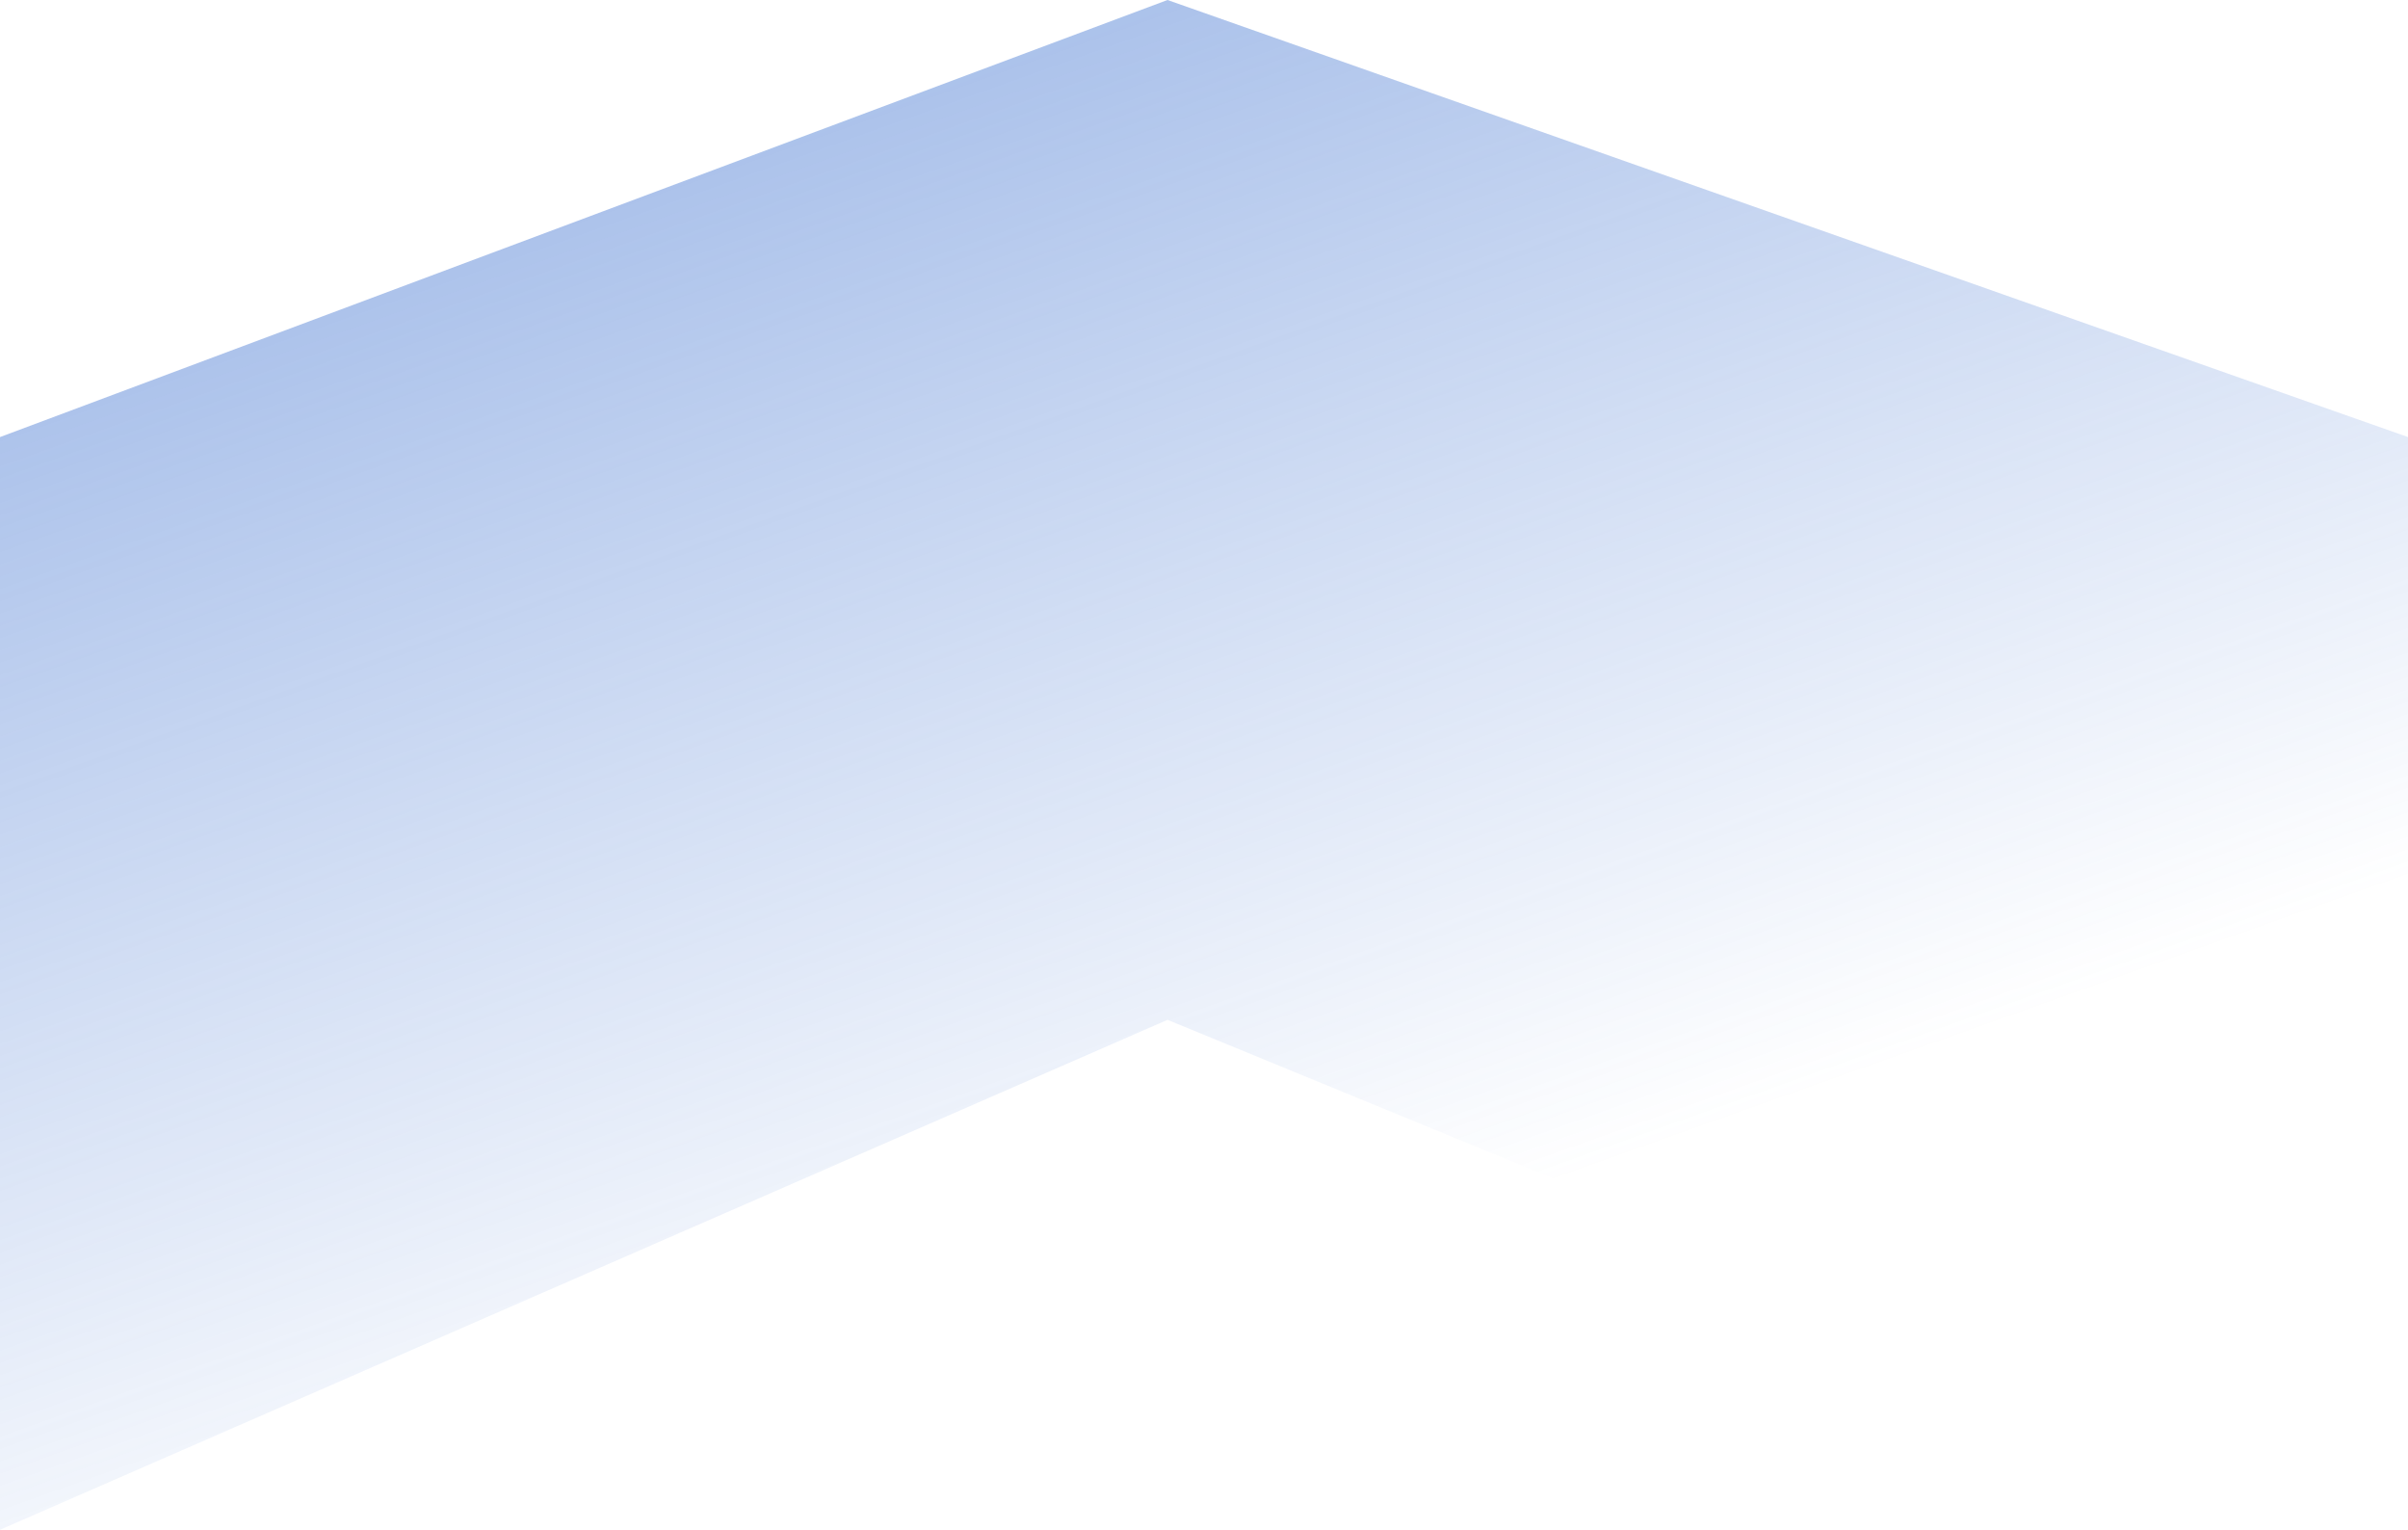
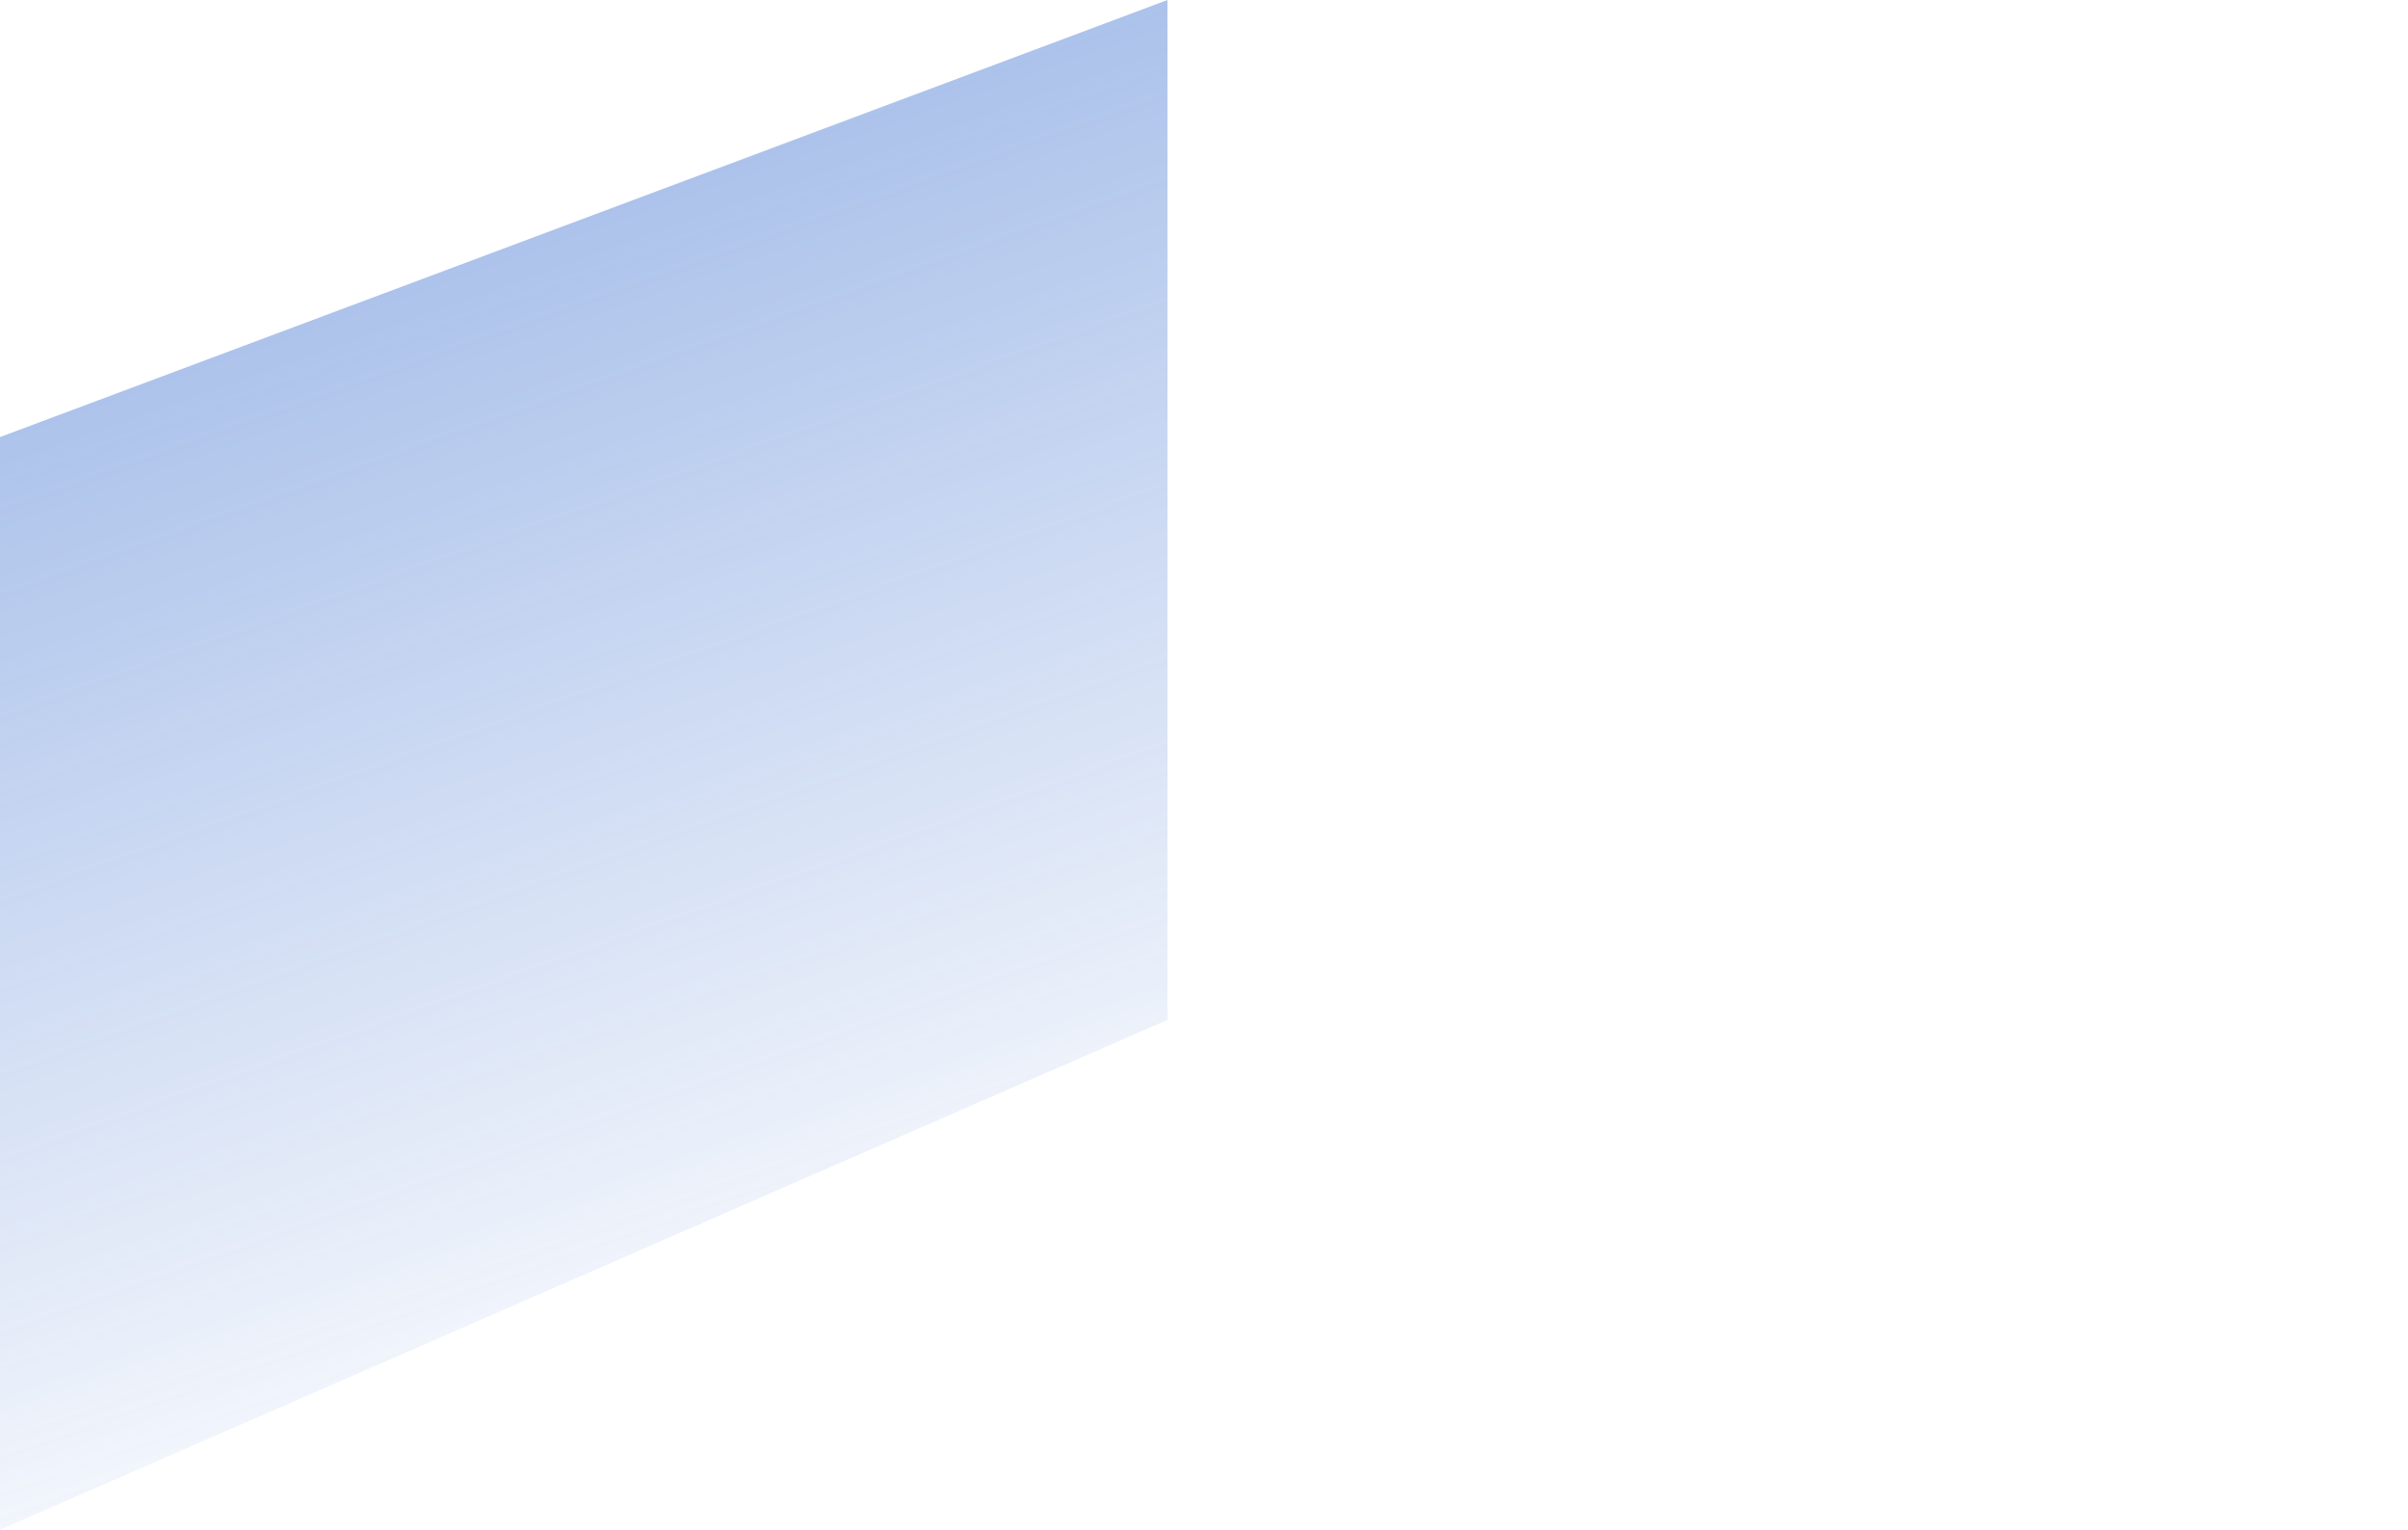
<svg xmlns="http://www.w3.org/2000/svg" width="359" height="228" viewBox="0 0 359 228" fill="none">
-   <path opacity="0.5" d="M0 65.143V228L174.061 152L359 228V65.143L174.061 0L0 65.143Z" fill="url(#paint0_linear_32164_7908)" />
+   <path opacity="0.5" d="M0 65.143V228L174.061 152V65.143L174.061 0L0 65.143Z" fill="url(#paint0_linear_32164_7908)" />
  <defs>
    <linearGradient id="paint0_linear_32164_7908" x1="175.371" y1="-36.919" x2="249.165" y2="170.263" gradientUnits="userSpaceOnUse">
      <stop stop-color="#3A6FCF" />
      <stop offset="1" stop-color="#3A6FCF" stop-opacity="0" />
    </linearGradient>
  </defs>
</svg>